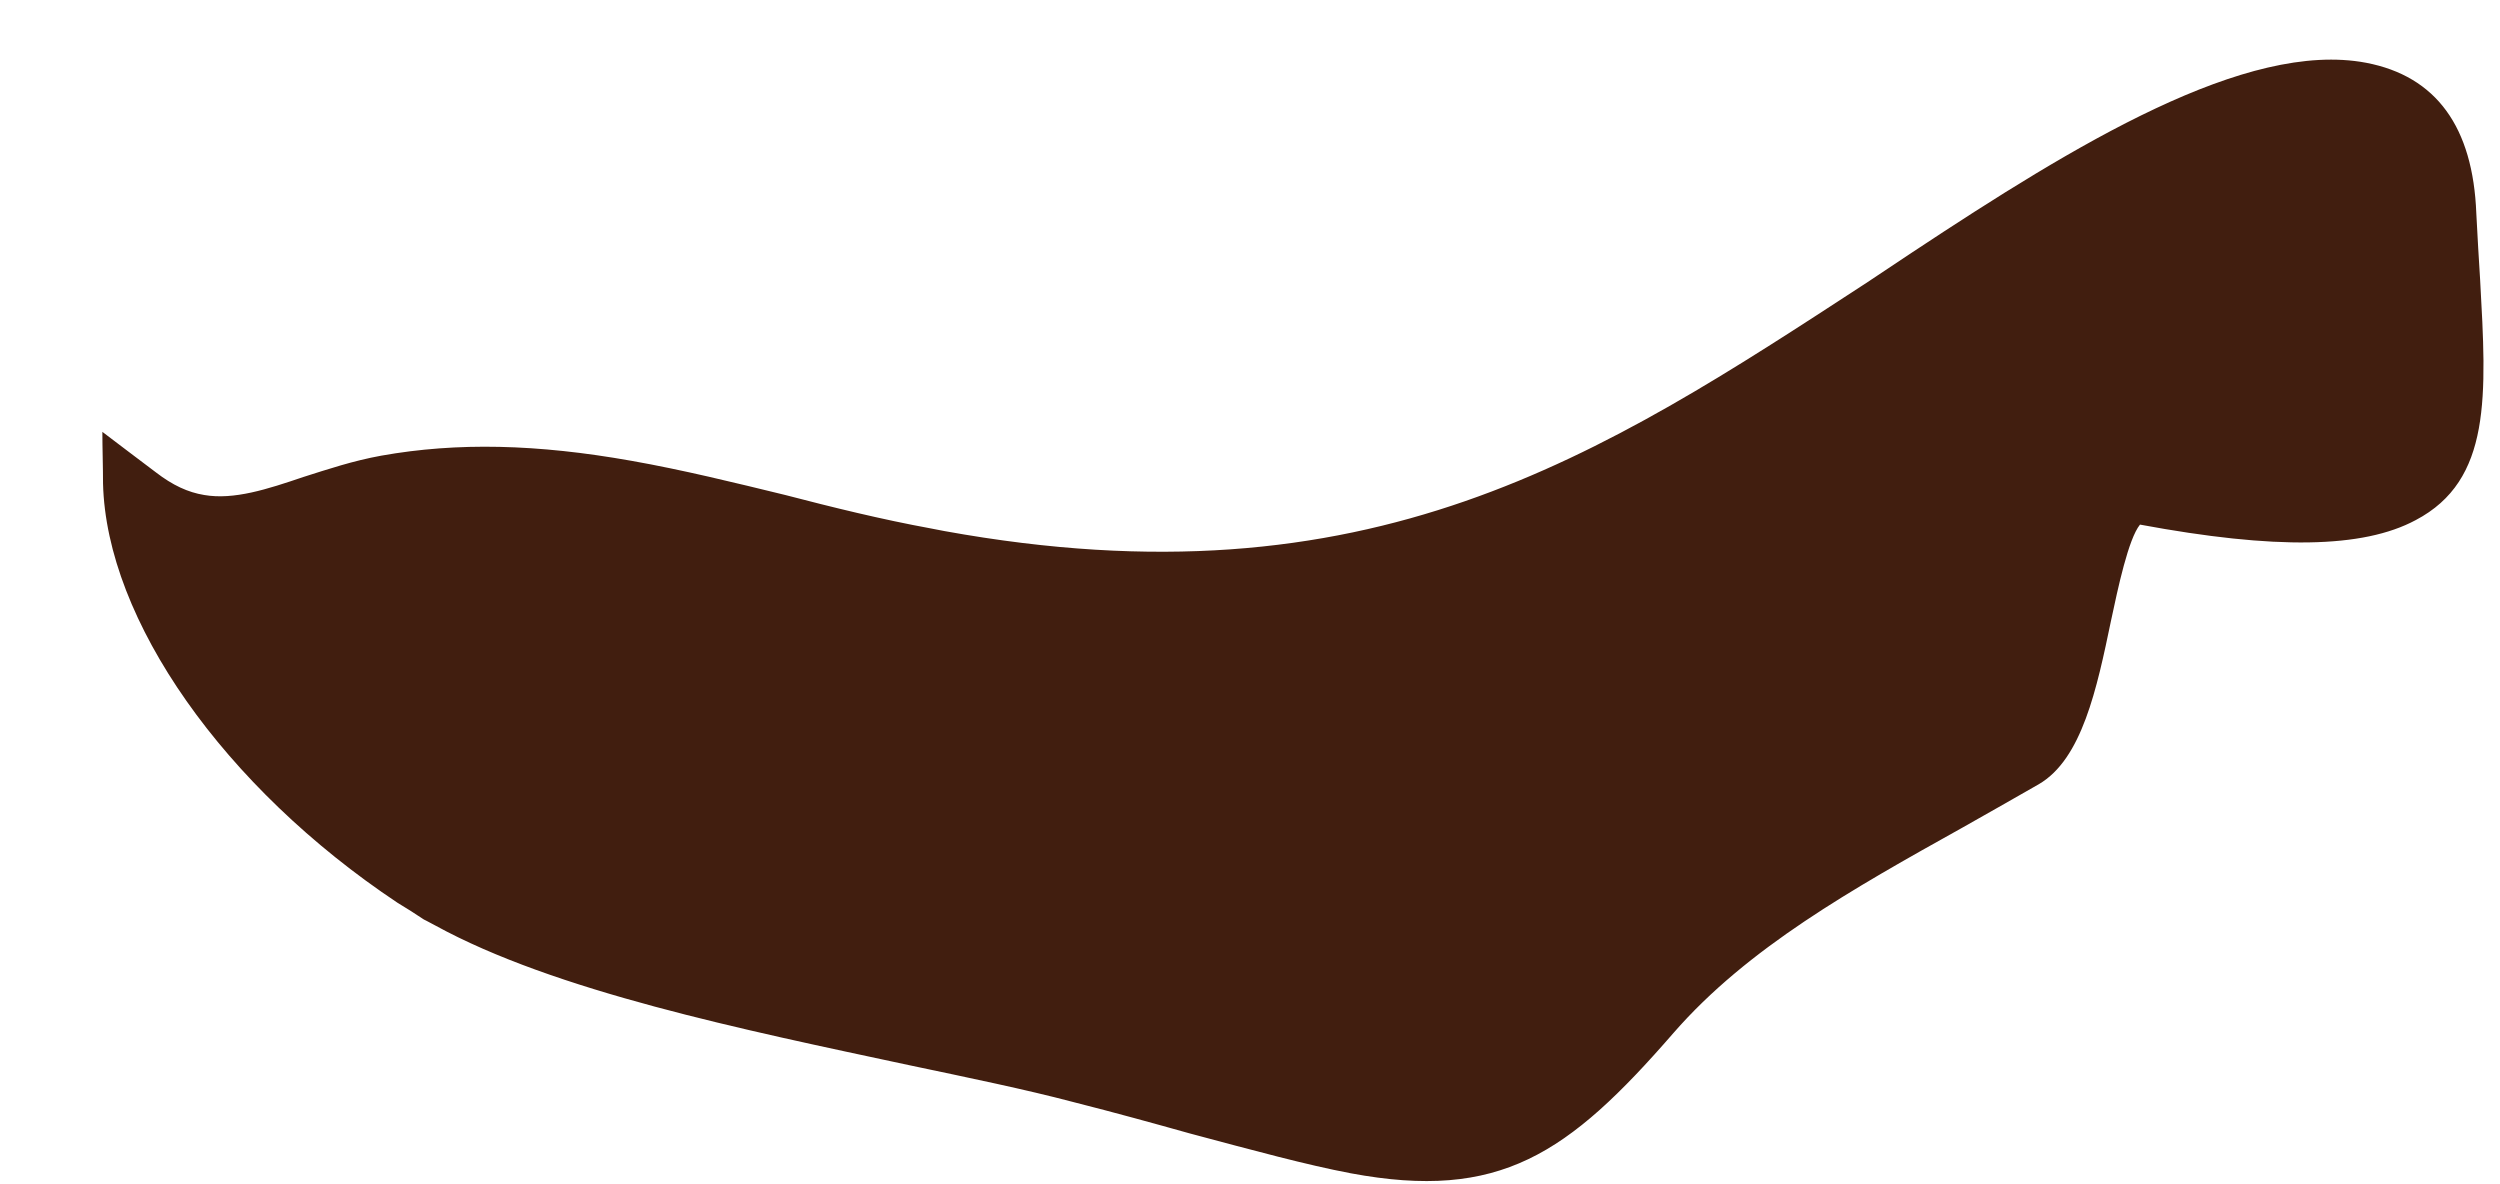
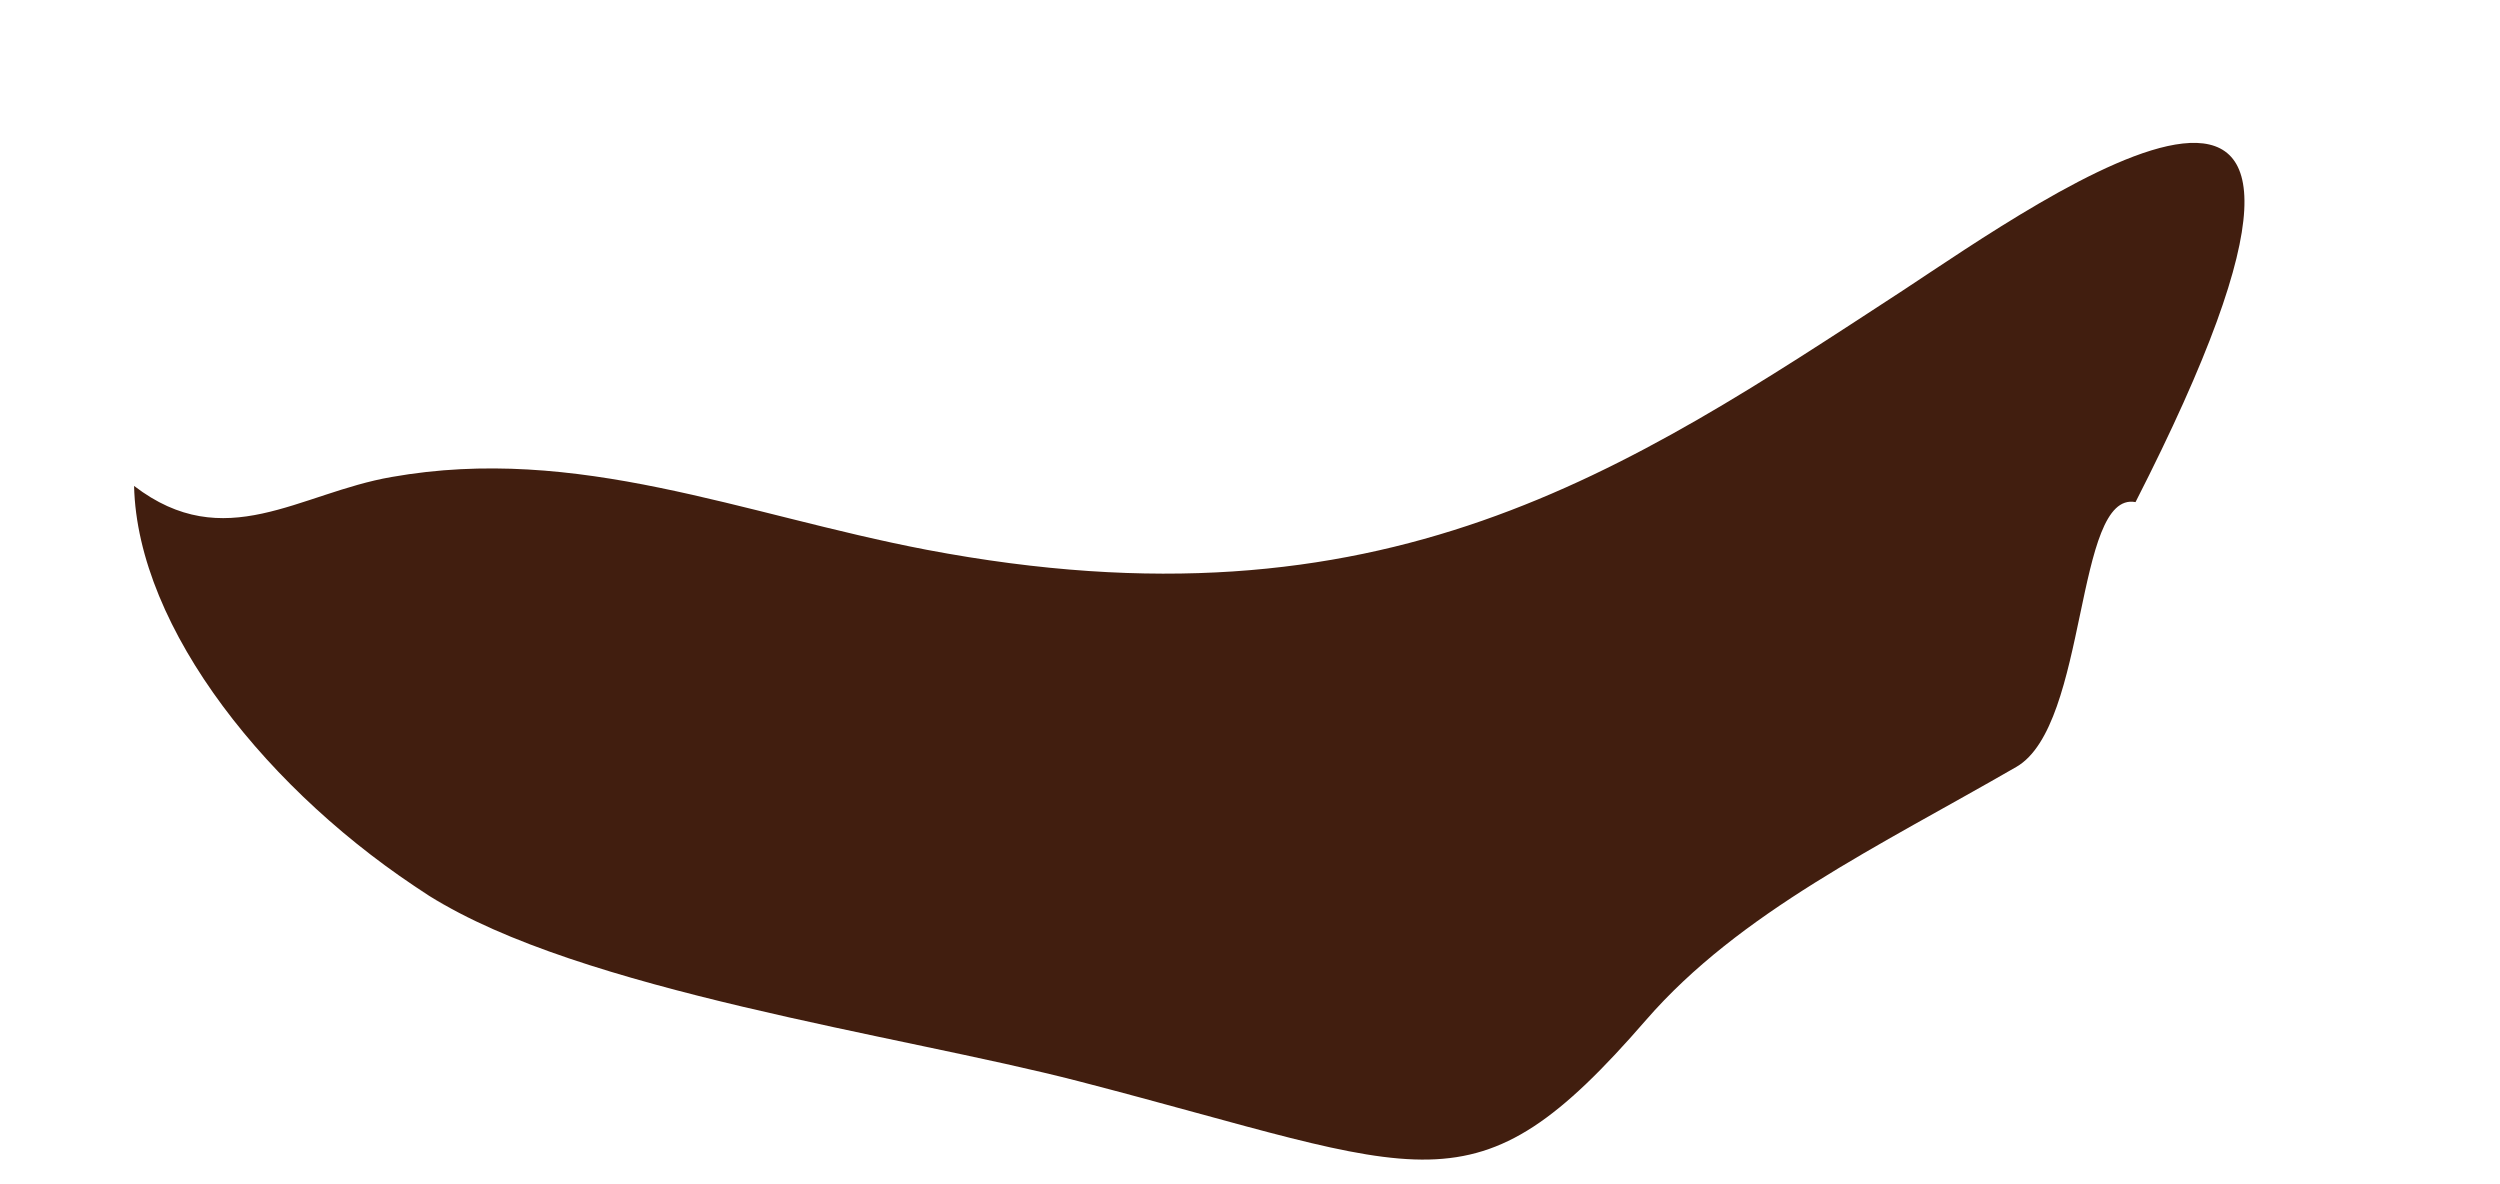
<svg xmlns="http://www.w3.org/2000/svg" width="19" height="9" viewBox="0 0 19 9" fill="none">
-   <path d="M3.261 6.807C4.407 7.532 6.835 7.865 8.196 8.217C10.86 8.907 11.193 9.27 12.51 7.752C13.22 6.934 14.282 6.43 15.325 5.828C15.873 5.51 15.765 3.728 16.23 3.816C19.026 4.354 18.649 3.321 18.58 1.603C18.492 -0.615 15.516 1.515 14.458 2.21C12.348 3.586 10.522 4.839 7.041 4.178C5.636 3.909 4.392 3.375 2.977 3.625C2.272 3.747 1.709 4.222 1.019 3.693C1.044 4.78 2.047 6.033 3.261 6.807C3.677 7.071 2.879 6.567 3.261 6.807Z" fill="#411E0F" />
-   <path d="M1.292 4.031C1.464 4.922 2.257 5.936 3.354 6.655L3.461 6.724C4.259 7.208 5.772 7.522 6.986 7.776C7.451 7.874 7.892 7.972 8.254 8.065C8.592 8.148 8.891 8.232 9.155 8.305C9.64 8.437 10.017 8.54 10.325 8.599C11.089 8.741 11.461 8.628 12.308 7.654C12.905 6.964 13.723 6.503 14.594 6.019C14.785 5.911 14.971 5.803 15.162 5.696C15.383 5.568 15.495 5.025 15.578 4.623C15.706 4.011 15.799 3.571 16.264 3.659C17.165 3.83 17.747 3.84 18.041 3.679C18.457 3.458 18.423 2.885 18.374 2.092C18.364 1.931 18.354 1.759 18.349 1.583C18.335 1.26 18.252 0.863 17.919 0.8C17.179 0.653 15.627 1.681 14.883 2.171C14.766 2.249 14.648 2.327 14.531 2.406C12.504 3.732 10.595 4.986 7.118 4.354L7.011 4.335C6.614 4.261 6.232 4.163 5.865 4.075C5.478 3.977 5.111 3.884 4.739 3.82C4.098 3.703 3.579 3.693 3.065 3.786C2.893 3.816 2.722 3.874 2.551 3.928C2.164 4.056 1.733 4.178 1.292 4.031ZM10.266 8.917C9.929 8.853 9.537 8.746 9.042 8.614C8.778 8.54 8.479 8.457 8.151 8.374C7.799 8.281 7.368 8.192 6.908 8.095C5.645 7.825 4.215 7.532 3.305 7.032L3.241 6.998L3.221 6.988L3.123 6.924L3.06 6.885L3.021 6.861C1.704 5.984 0.808 4.712 0.783 3.674C0.783 3.541 0.778 3.409 0.778 3.282C0.915 3.385 1.048 3.488 1.185 3.59C1.312 3.688 1.429 3.742 1.552 3.762C1.777 3.801 2.032 3.718 2.306 3.625C2.492 3.566 2.683 3.502 2.898 3.463C3.476 3.36 4.083 3.375 4.798 3.502C5.189 3.571 5.586 3.669 5.968 3.762C6.325 3.855 6.702 3.948 7.074 4.016L7.177 4.036C10.413 4.623 12.156 3.473 14.183 2.151C14.301 2.073 14.418 1.994 14.536 1.916C15.779 1.094 17.072 0.305 17.982 0.477C18.516 0.579 18.795 0.966 18.82 1.622C18.829 1.799 18.839 1.97 18.849 2.127C18.898 3.008 18.937 3.649 18.359 3.953C17.958 4.168 17.292 4.178 16.264 3.987C16.176 4.095 16.097 4.467 16.044 4.716C15.936 5.235 15.823 5.769 15.495 5.96C15.299 6.073 15.108 6.18 14.918 6.288C14.075 6.758 13.282 7.204 12.719 7.85C11.916 8.775 11.397 9.128 10.266 8.917Z" fill="#411E0F" />
+   <path d="M3.261 6.807C4.407 7.532 6.835 7.865 8.196 8.217C10.86 8.907 11.193 9.27 12.51 7.752C13.22 6.934 14.282 6.43 15.325 5.828C15.873 5.51 15.765 3.728 16.23 3.816C18.492 -0.615 15.516 1.515 14.458 2.21C12.348 3.586 10.522 4.839 7.041 4.178C5.636 3.909 4.392 3.375 2.977 3.625C2.272 3.747 1.709 4.222 1.019 3.693C1.044 4.78 2.047 6.033 3.261 6.807C3.677 7.071 2.879 6.567 3.261 6.807Z" fill="#411E0F" />
</svg>